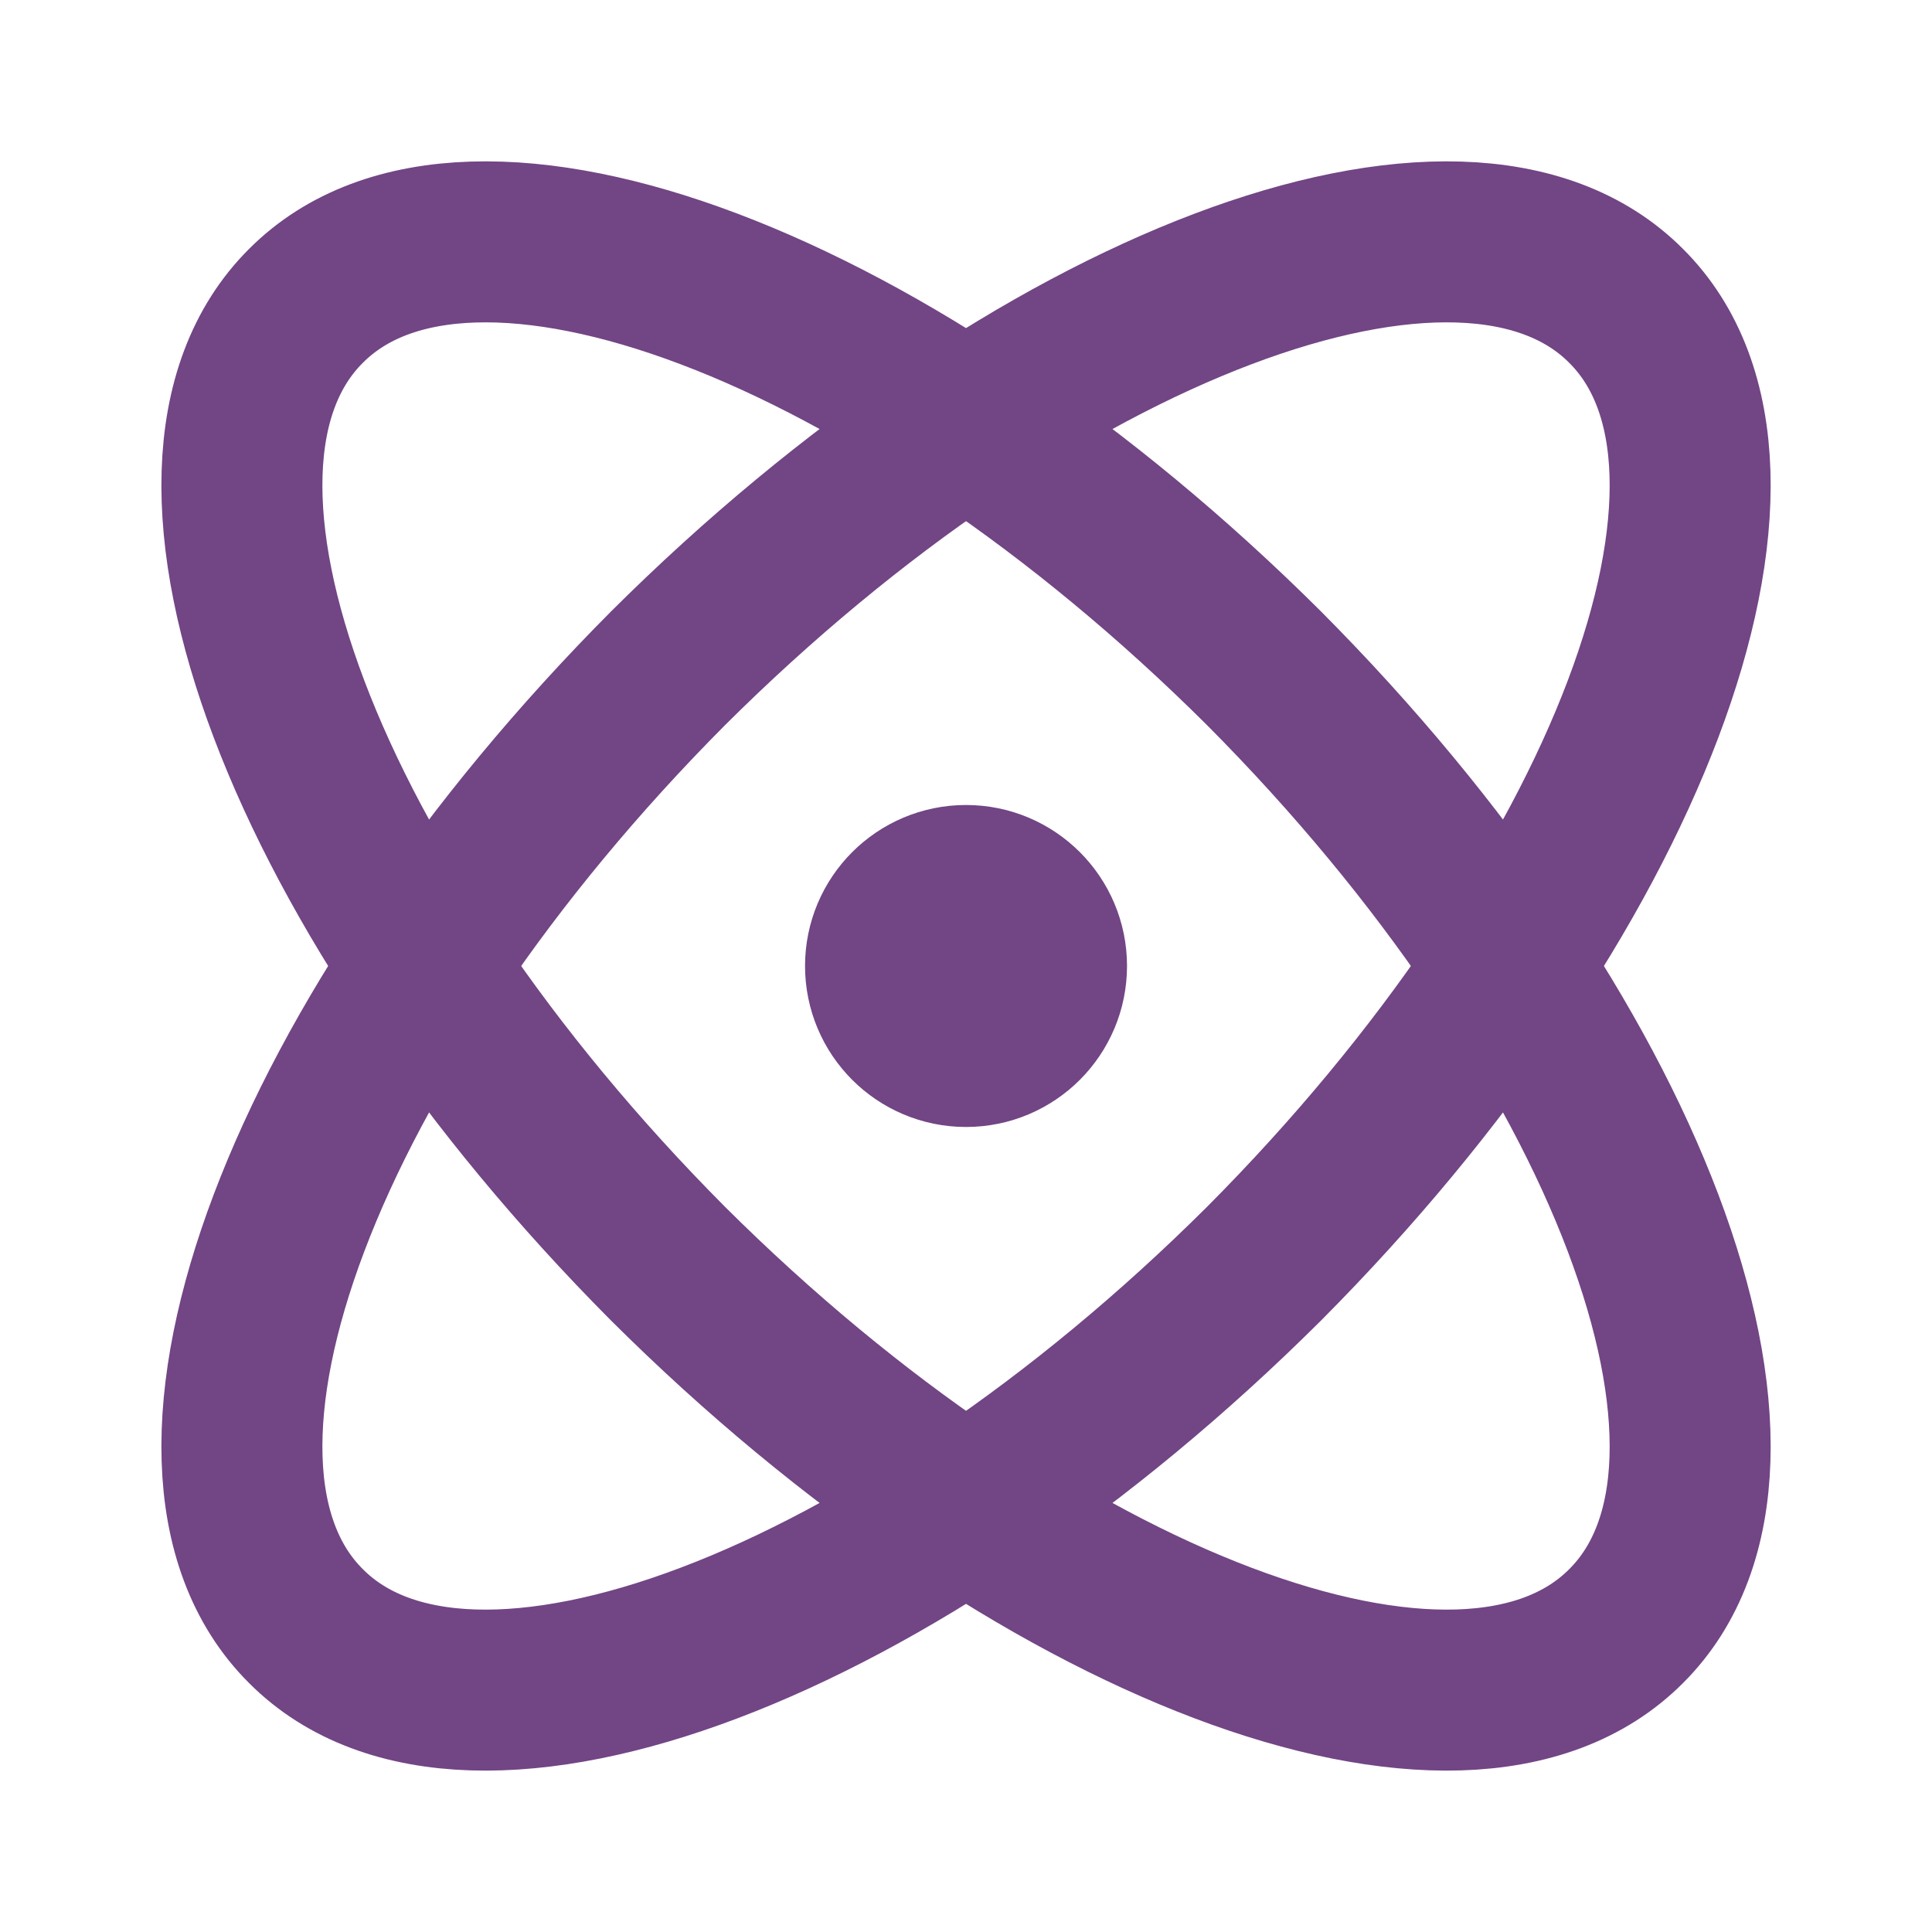
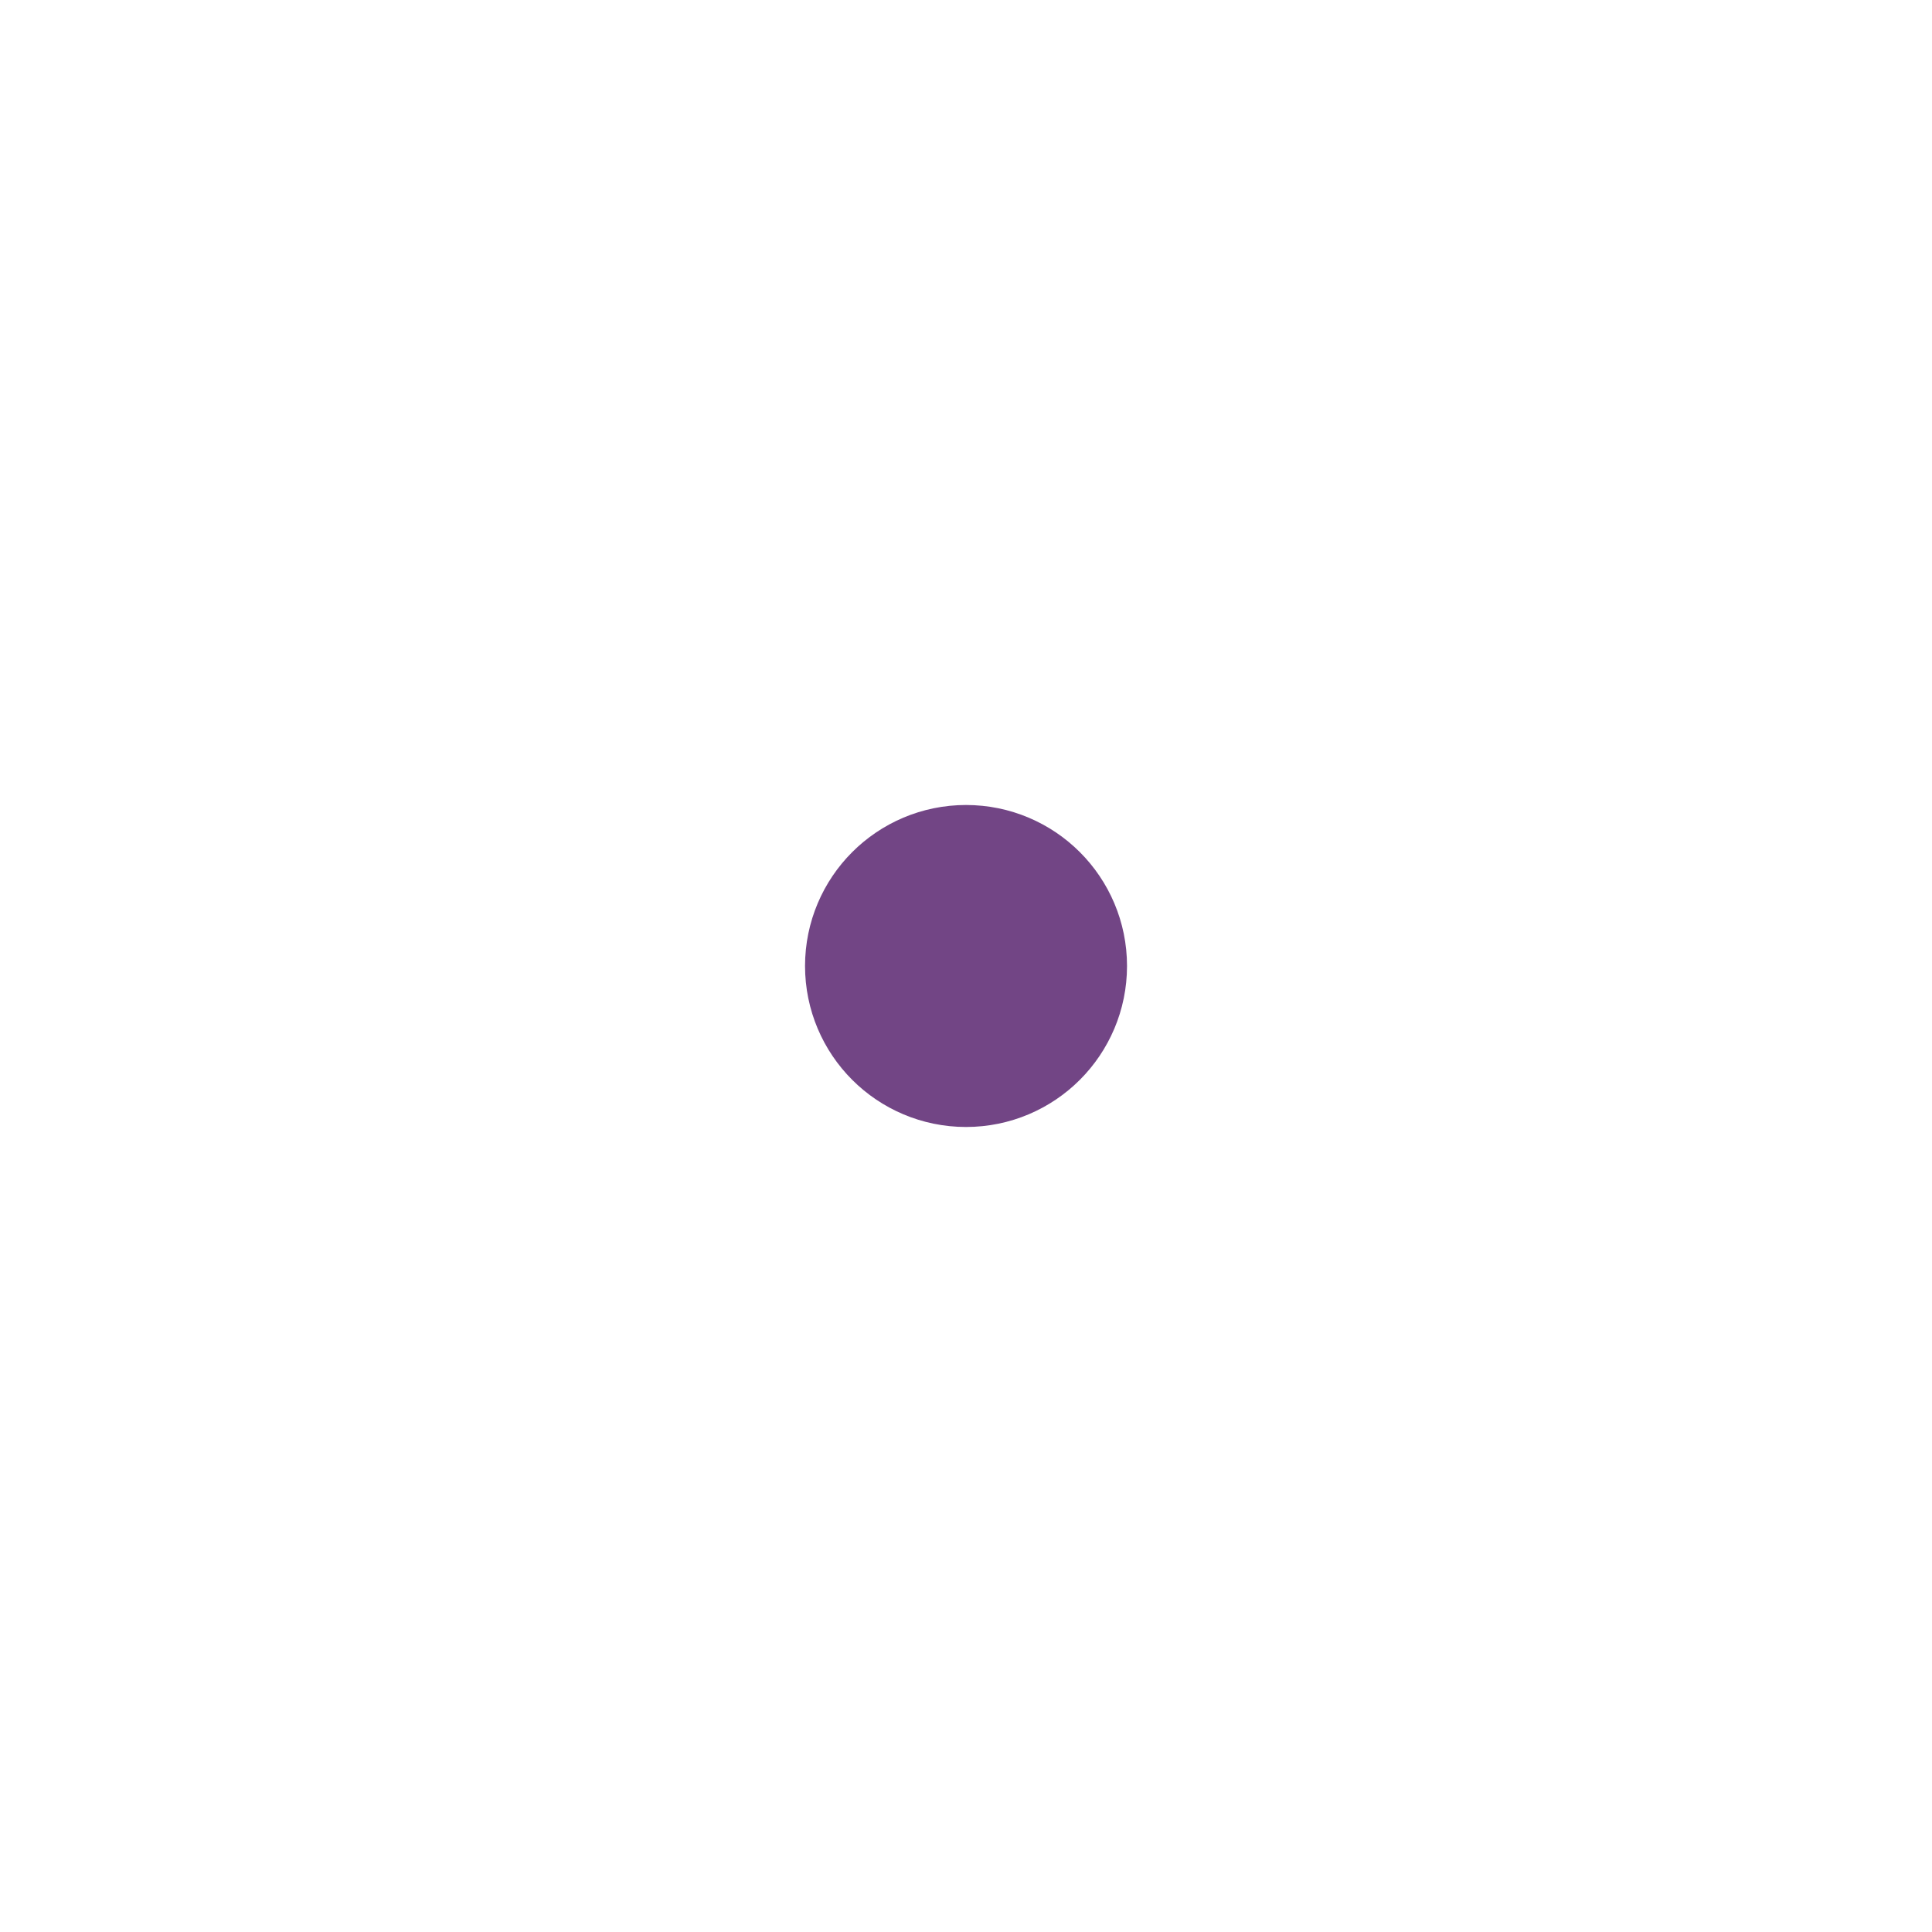
<svg xmlns="http://www.w3.org/2000/svg" width="100" height="100" viewBox="0 0 100 100" fill="none">
  <path d="M50.002 54.166C52.303 54.166 54.168 52.3 54.168 49.999C54.168 47.698 52.303 45.833 50.002 45.833C47.7 45.833 45.835 47.698 45.835 49.999C45.835 52.3 47.7 54.166 50.002 54.166Z" stroke="#724585" stroke-width="8.333" stroke-linecap="round" stroke-linejoin="round" />
-   <path d="M84.168 84.166C92.668 75.708 84.252 53.499 65.418 34.583C46.502 15.749 24.293 7.333 15.835 15.833C7.335 24.291 15.752 46.499 34.585 65.416C53.502 84.249 75.71 92.666 84.168 84.166Z" stroke="#724585" stroke-width="8.333" stroke-linecap="round" stroke-linejoin="round" />
-   <path d="M65.418 65.416C84.252 46.499 92.668 24.291 84.168 15.833C75.71 7.333 53.502 15.749 34.585 34.583C15.752 53.499 7.335 75.708 15.835 84.166C24.293 92.666 46.502 84.249 65.418 65.416Z" stroke="#724585" stroke-width="8.333" stroke-linecap="round" stroke-linejoin="round" />
</svg>